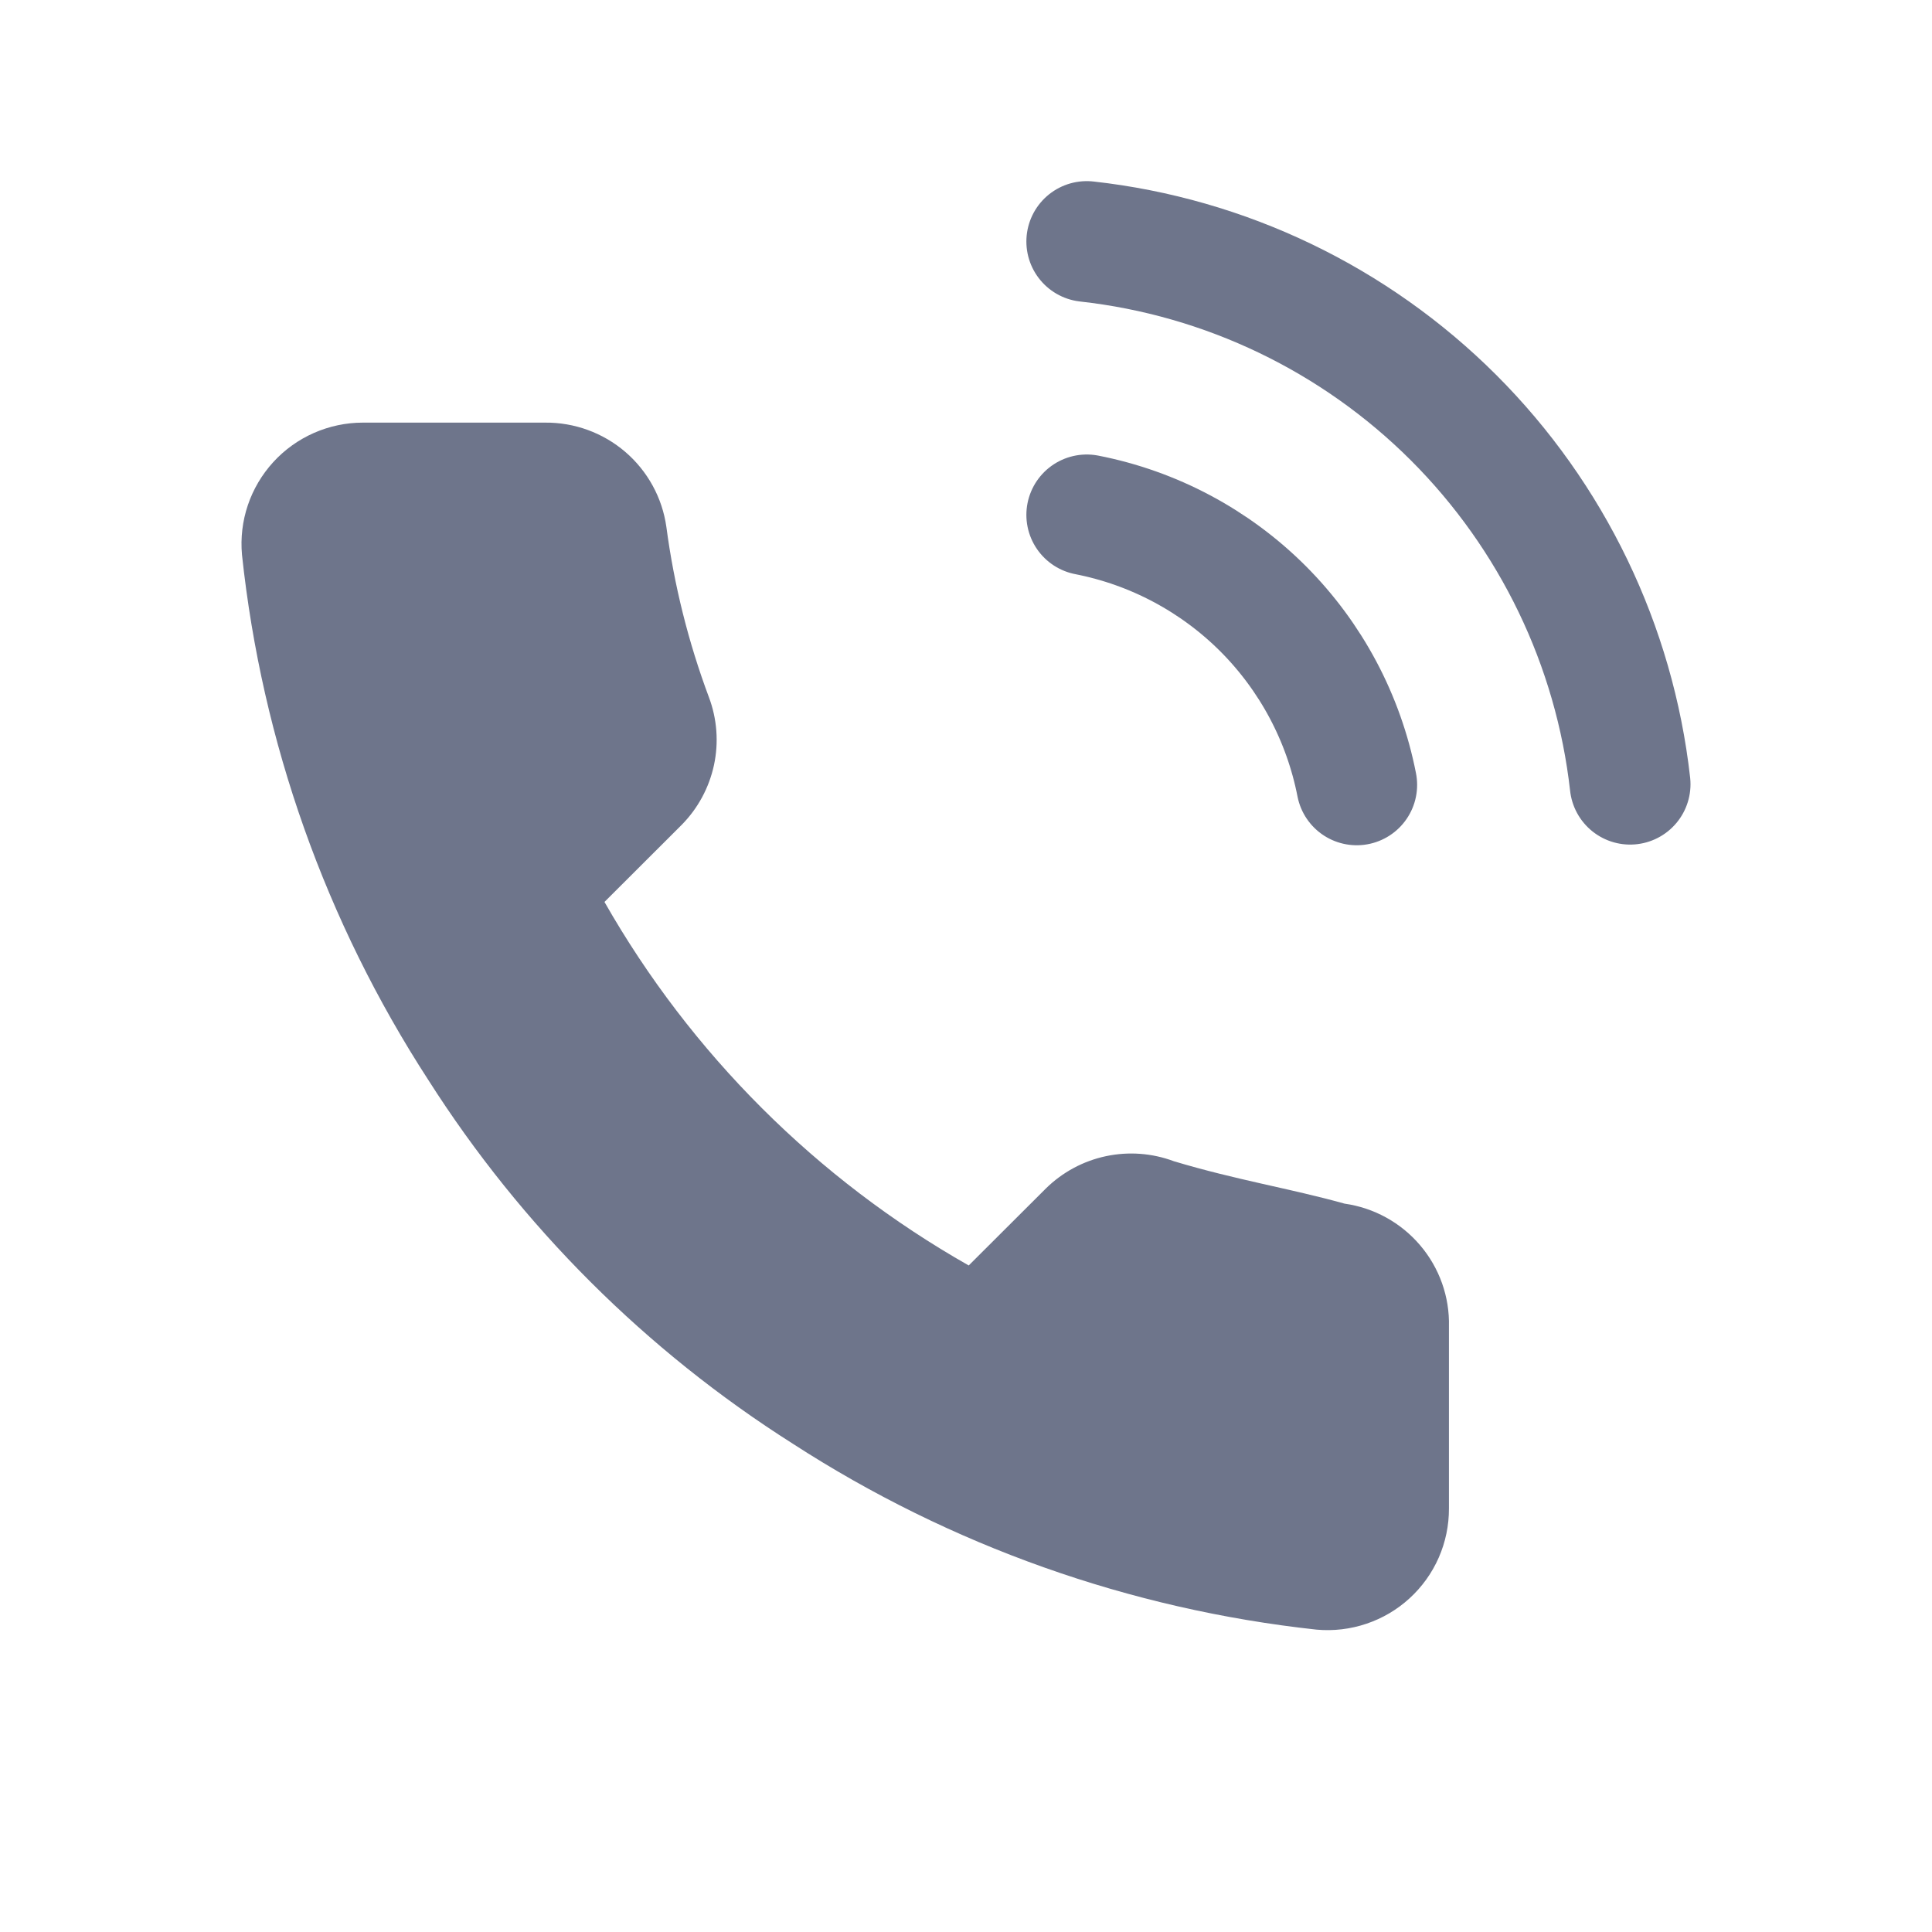
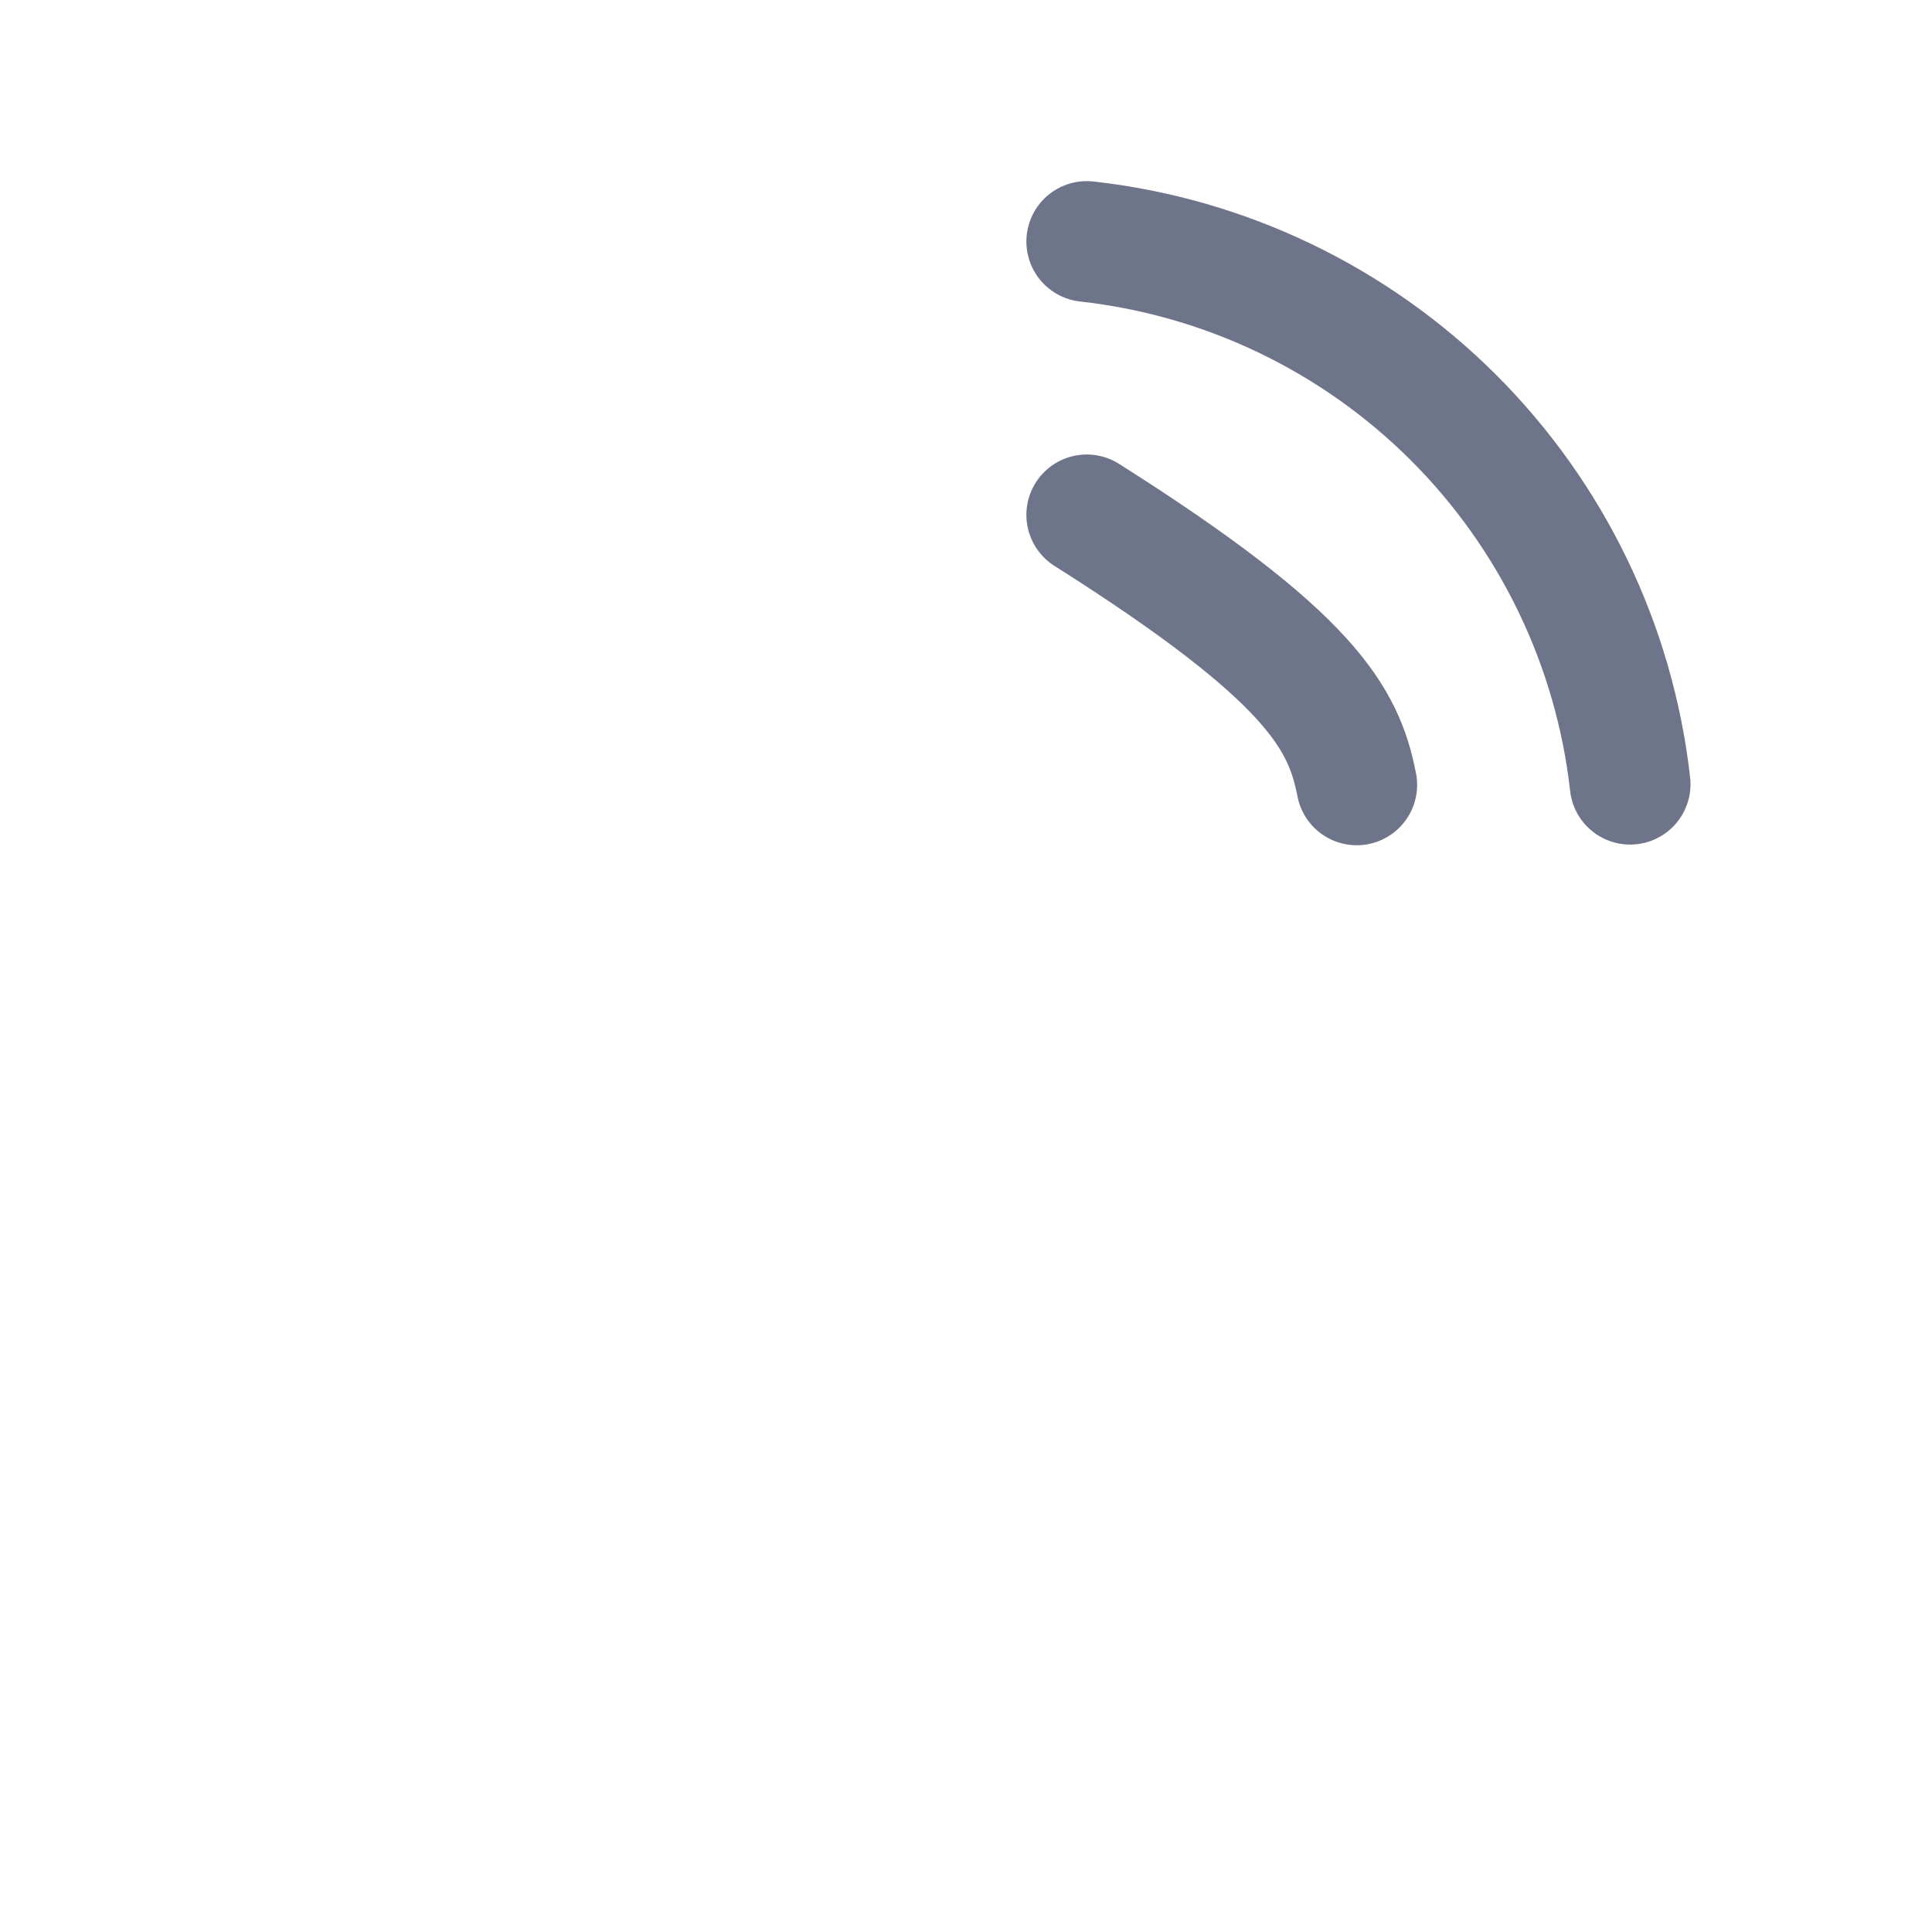
<svg xmlns="http://www.w3.org/2000/svg" width="32" height="32" viewBox="0 0 32 32" fill="none">
-   <path d="M23.999 21.974V24.985C24 25.264 23.943 25.541 23.831 25.797C23.719 26.053 23.554 26.283 23.348 26.472C23.142 26.661 22.898 26.805 22.633 26.894C22.367 26.984 22.086 27.017 21.807 26.992C18.713 26.656 15.74 25.601 13.129 23.911C10.699 22.37 8.639 20.314 7.095 17.889C5.396 15.271 4.338 12.29 4.008 9.188C3.983 8.91 4.016 8.631 4.105 8.367C4.194 8.103 4.338 7.86 4.526 7.654C4.714 7.448 4.943 7.284 5.199 7.171C5.454 7.059 5.73 7 6.009 7H9.026C9.514 6.995 9.987 7.168 10.357 7.485C10.727 7.803 10.969 8.244 11.037 8.726C11.165 9.69 11.401 10.636 11.741 11.546C11.877 11.906 11.906 12.296 11.826 12.671C11.745 13.047 11.559 13.391 11.289 13.664L10.012 14.939C11.443 17.451 13.528 19.532 16.045 20.96L17.322 19.686C17.596 19.416 17.941 19.23 18.317 19.15C18.693 19.07 19.084 19.099 19.444 19.234C20.48 19.545 21.374 19.686 22.27 19.936C22.758 20.005 23.204 20.251 23.523 20.627C23.842 21.002 24.012 21.482 23.999 21.974Z" fill="#6E758B" />
-   <path d="M18 8.528C19.106 8.744 20.122 9.285 20.919 10.081C21.715 10.878 22.256 11.894 22.472 13M18 4C20.297 4.255 22.439 5.284 24.075 6.917C25.71 8.551 26.742 10.692 27 12.989" stroke="#6E758B" stroke-width="2" stroke-linecap="round" stroke-linejoin="round" />
+   <path d="M18 8.528C21.715 10.878 22.256 11.894 22.472 13M18 4C20.297 4.255 22.439 5.284 24.075 6.917C25.71 8.551 26.742 10.692 27 12.989" stroke="#6E758B" stroke-width="2" stroke-linecap="round" stroke-linejoin="round" />
</svg>